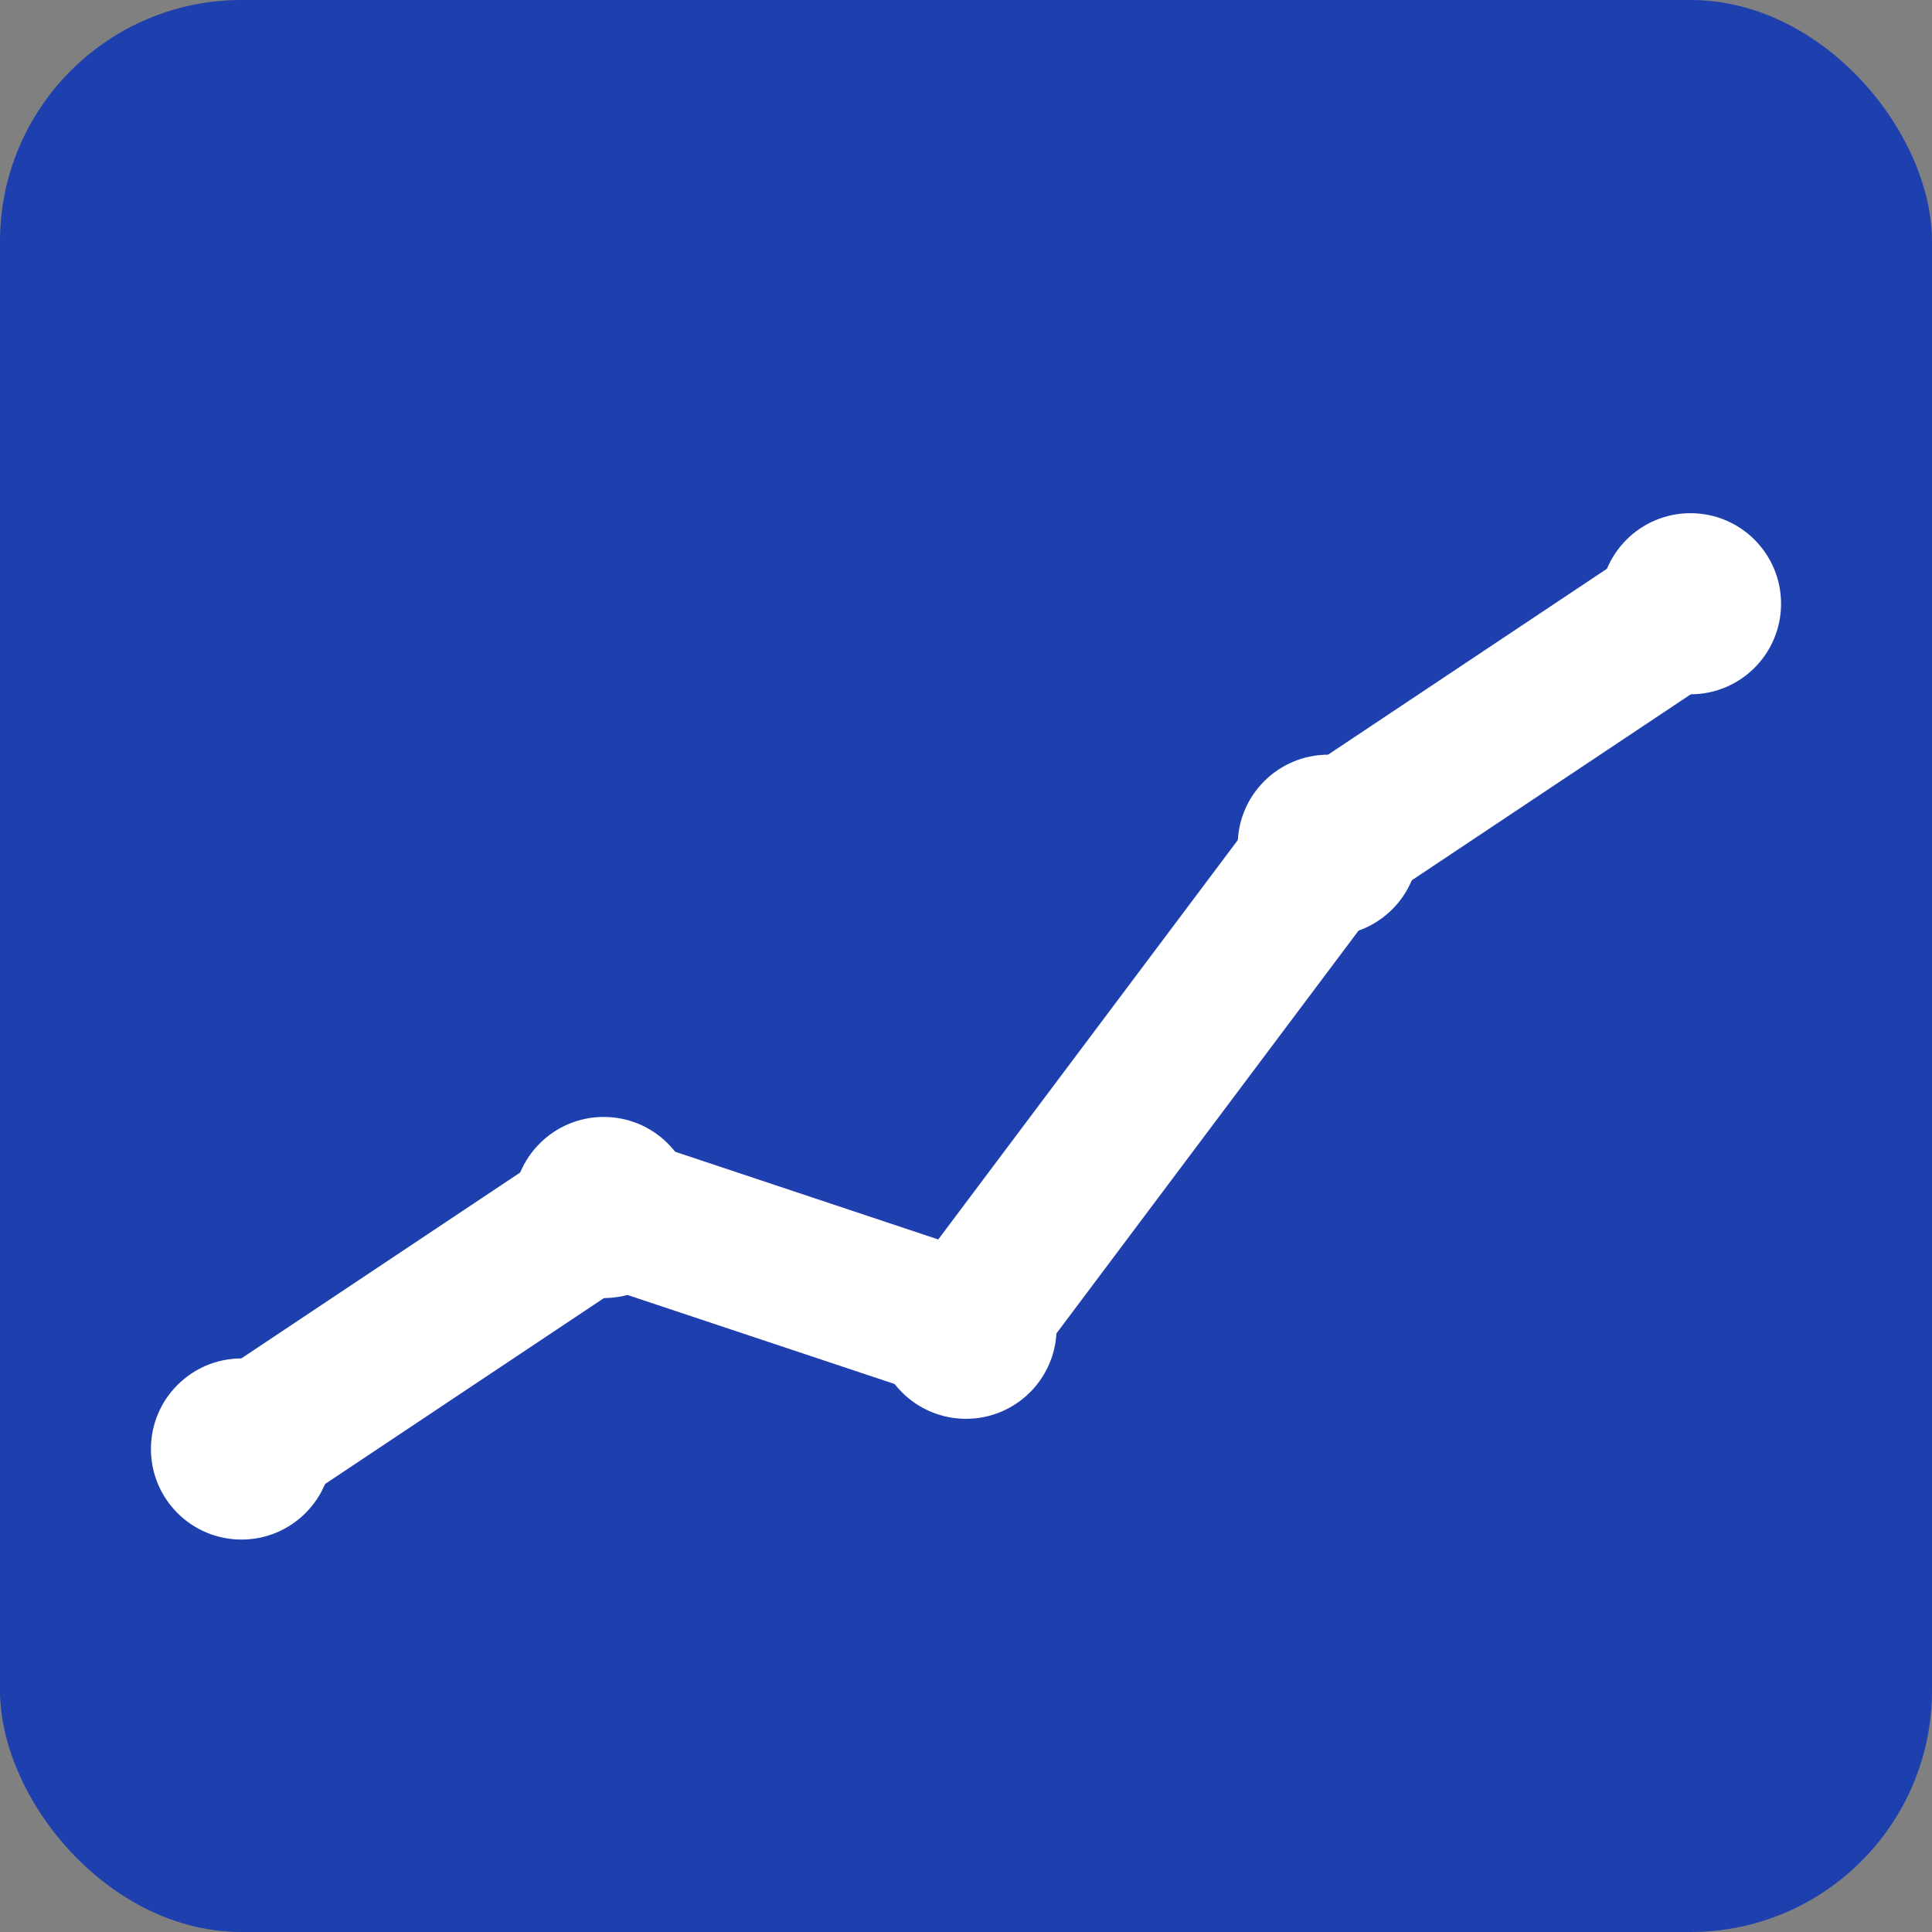
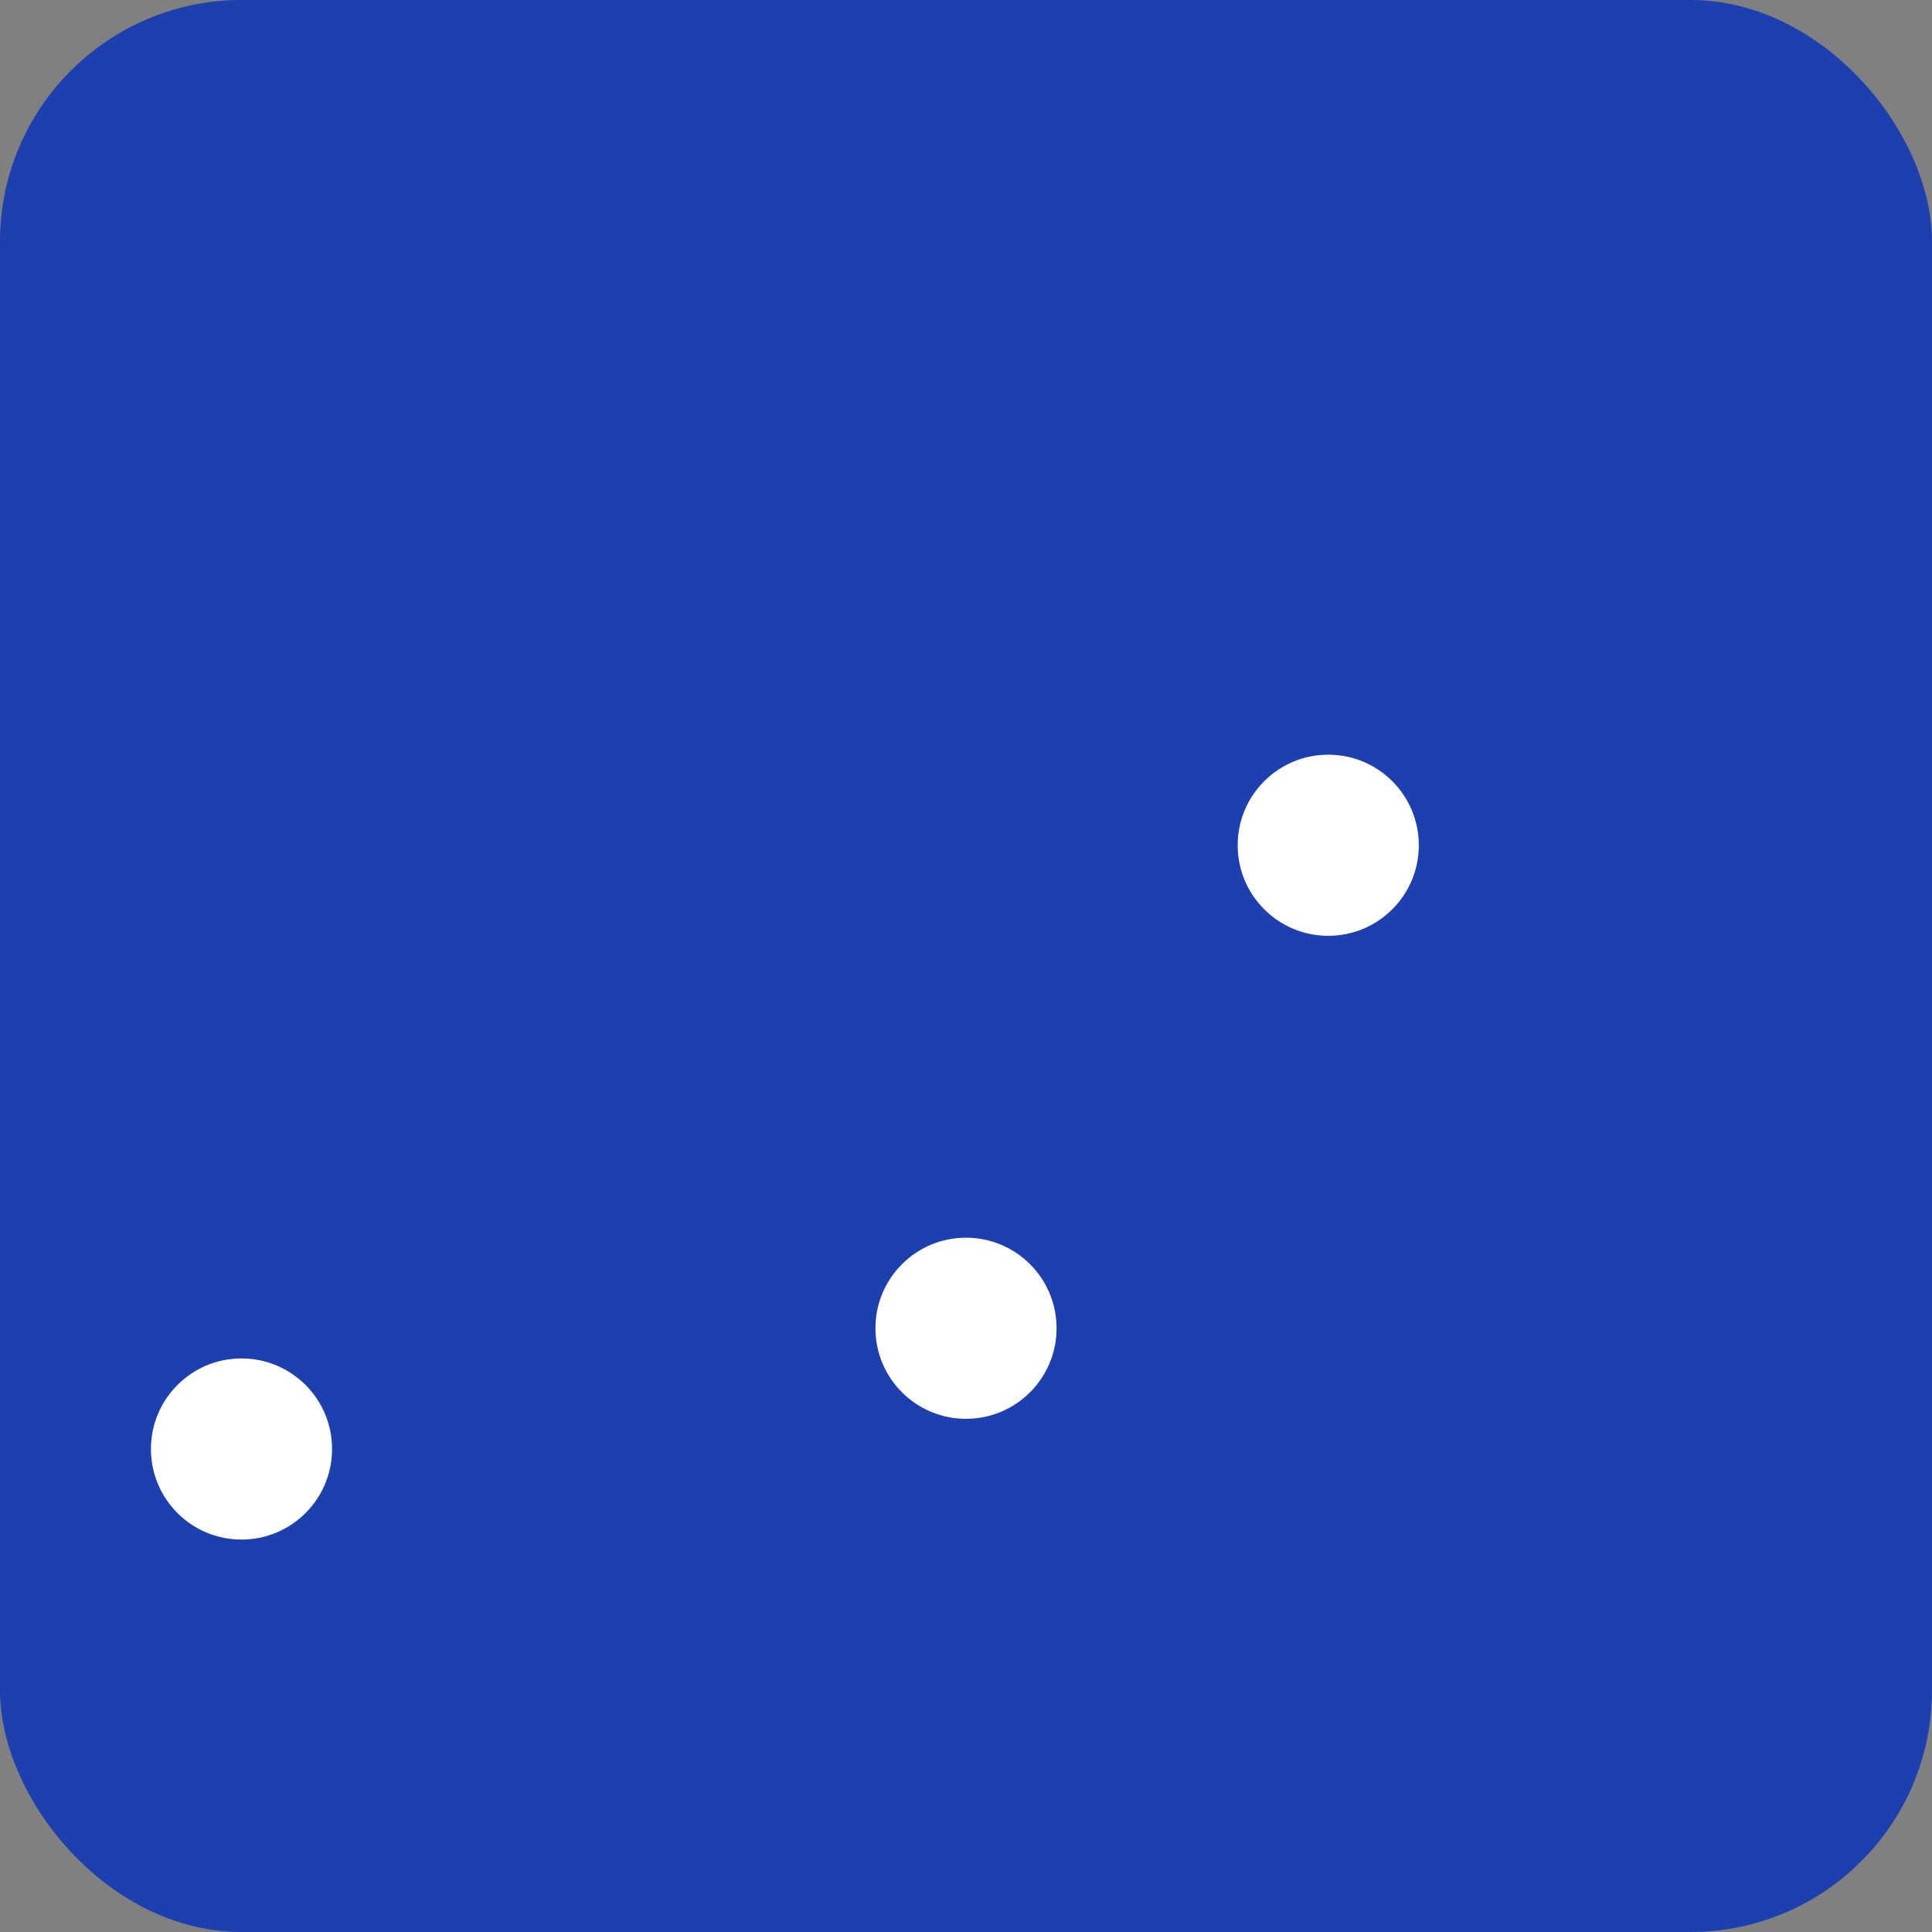
<svg xmlns="http://www.w3.org/2000/svg" viewBox="0 0 32 32">
  <rect x="0" y="0" width="32" height="32" fill="#808080" stroke="none" />
  <rect width="32" height="32" fill="#1e40af" rx="4" />
-   <polyline points="4,24 10,20 16,22 22,14 28,10" stroke="#ffffff" fill="none" stroke-width="2.5" stroke-linecap="round" stroke-linejoin="round" />
  <circle cx="4" cy="24" r="1.5" fill="#ffffff" />
-   <circle cx="10" cy="20" r="1.5" fill="#ffffff" />
  <circle cx="16" cy="22" r="1.5" fill="#ffffff" />
  <circle cx="22" cy="14" r="1.5" fill="#ffffff" />
-   <circle cx="28" cy="10" r="1.5" fill="#ffffff" />
</svg>